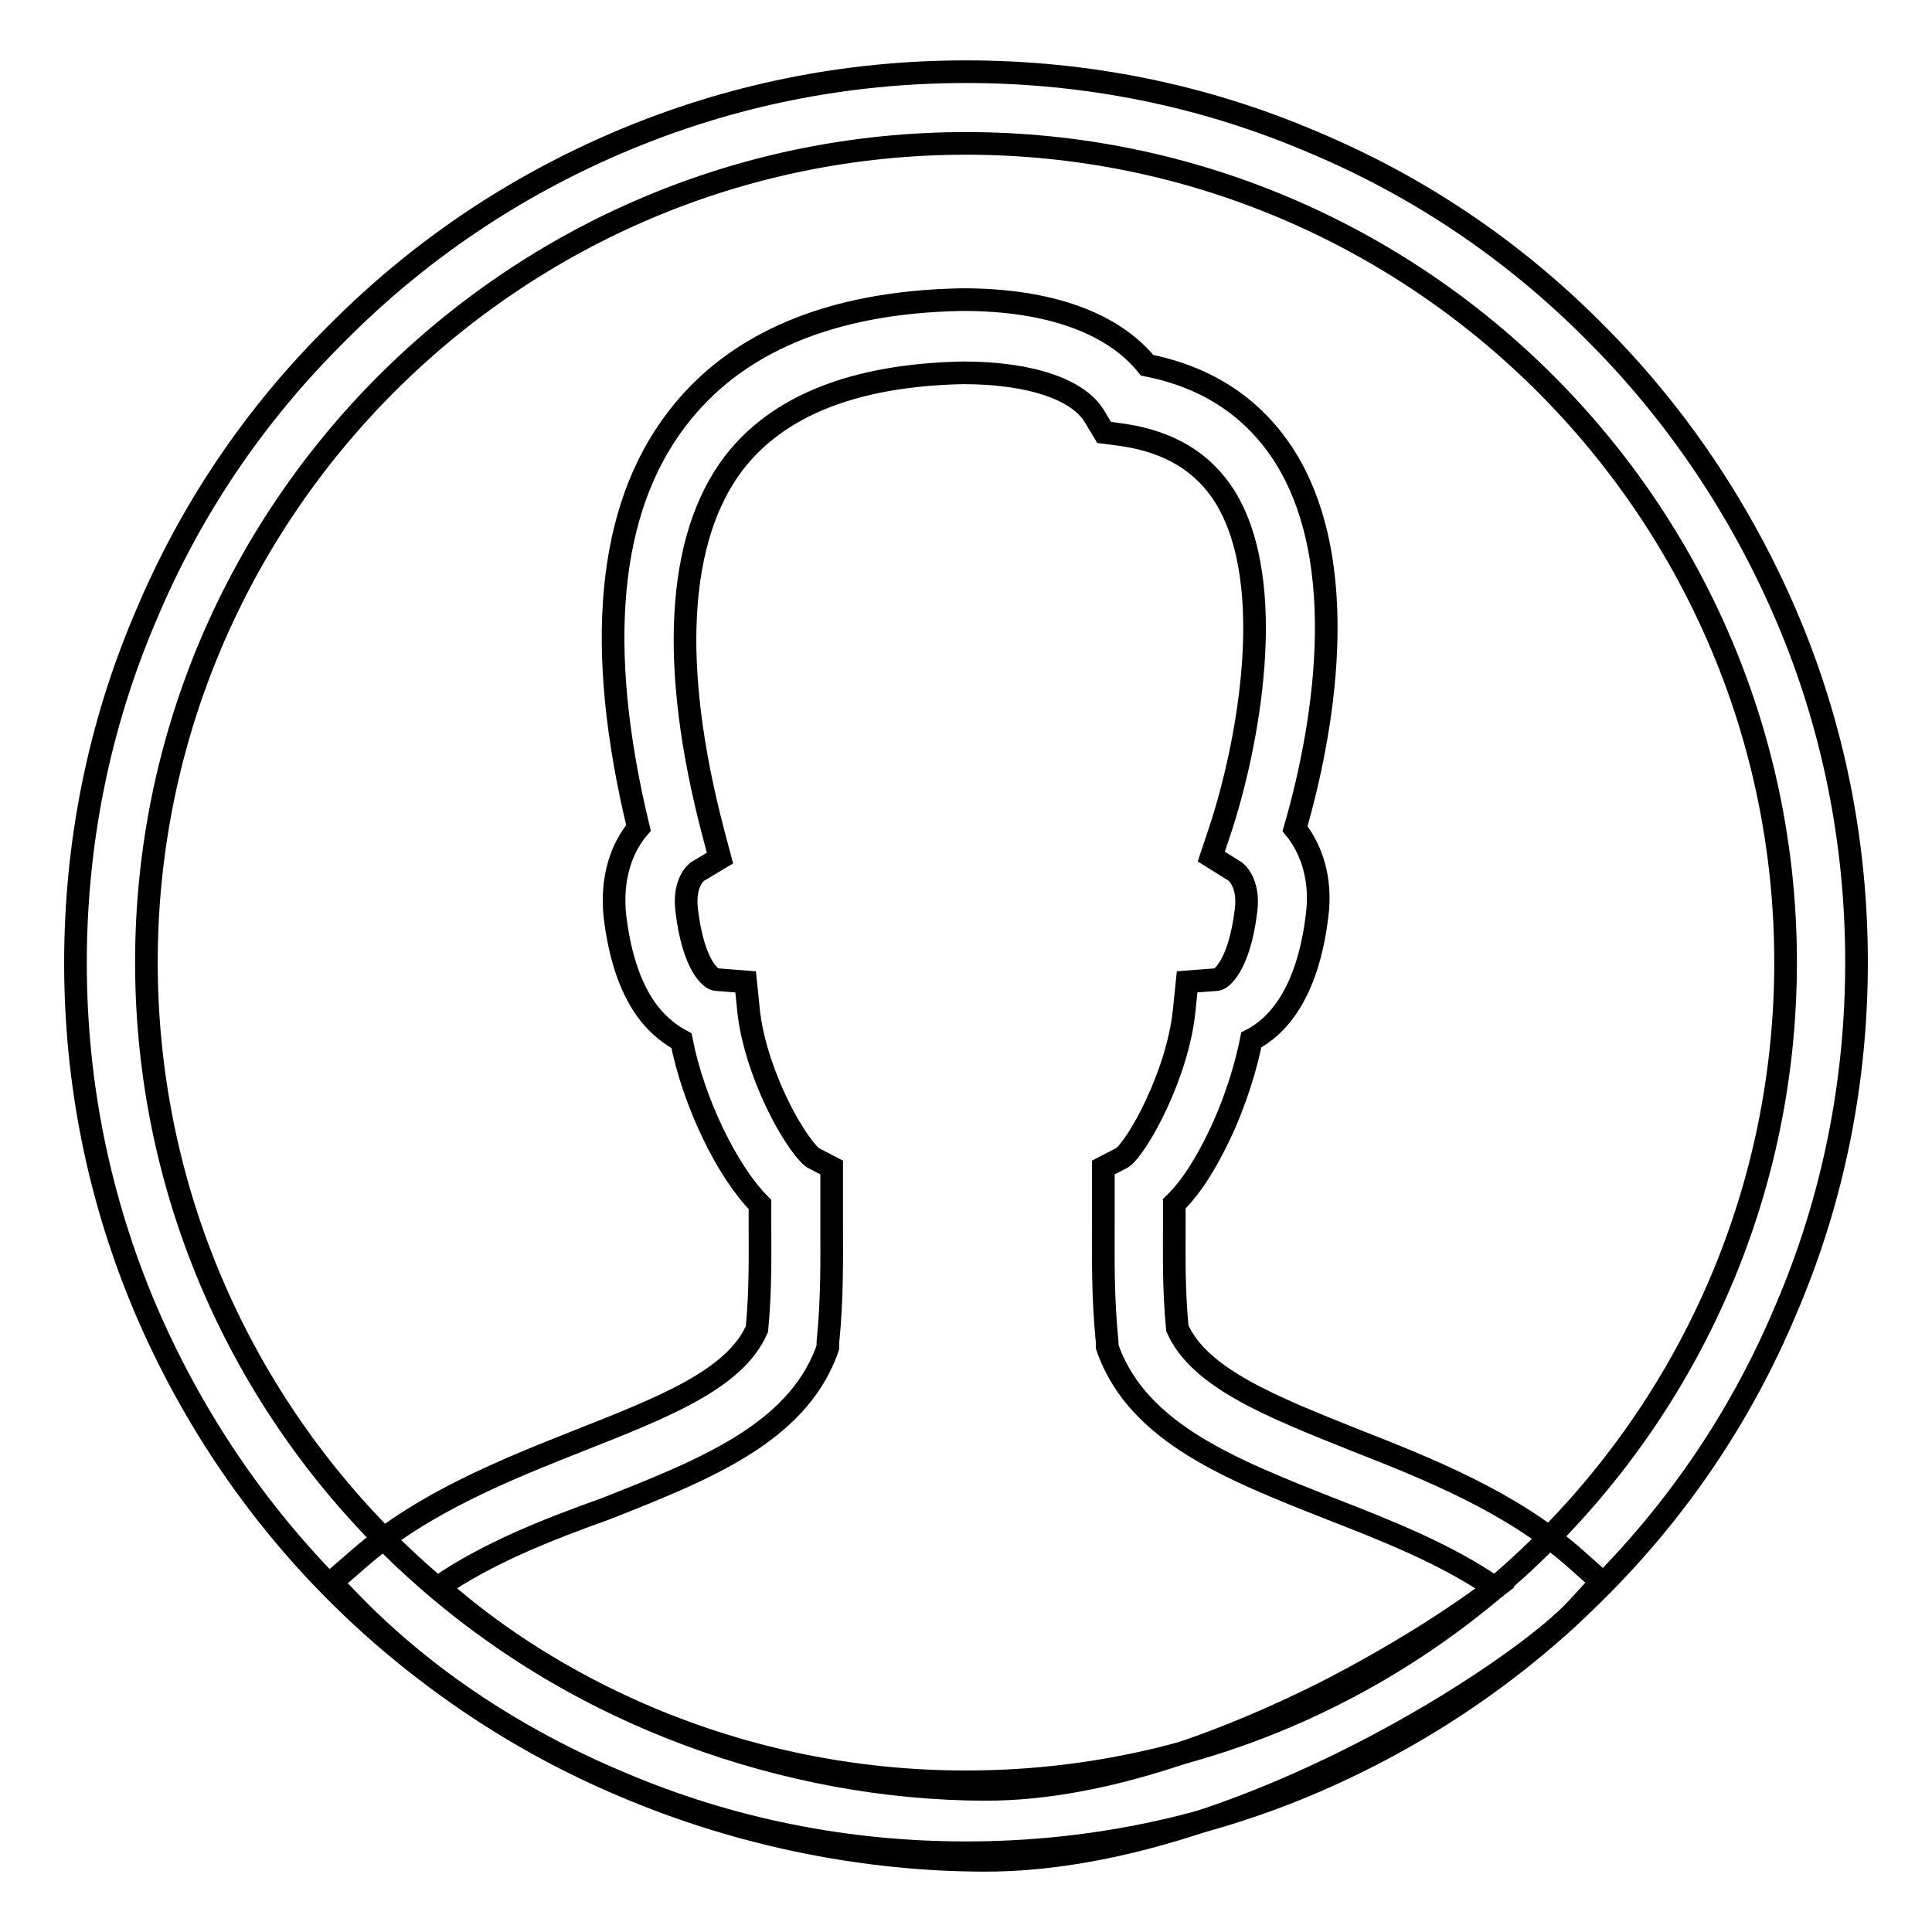
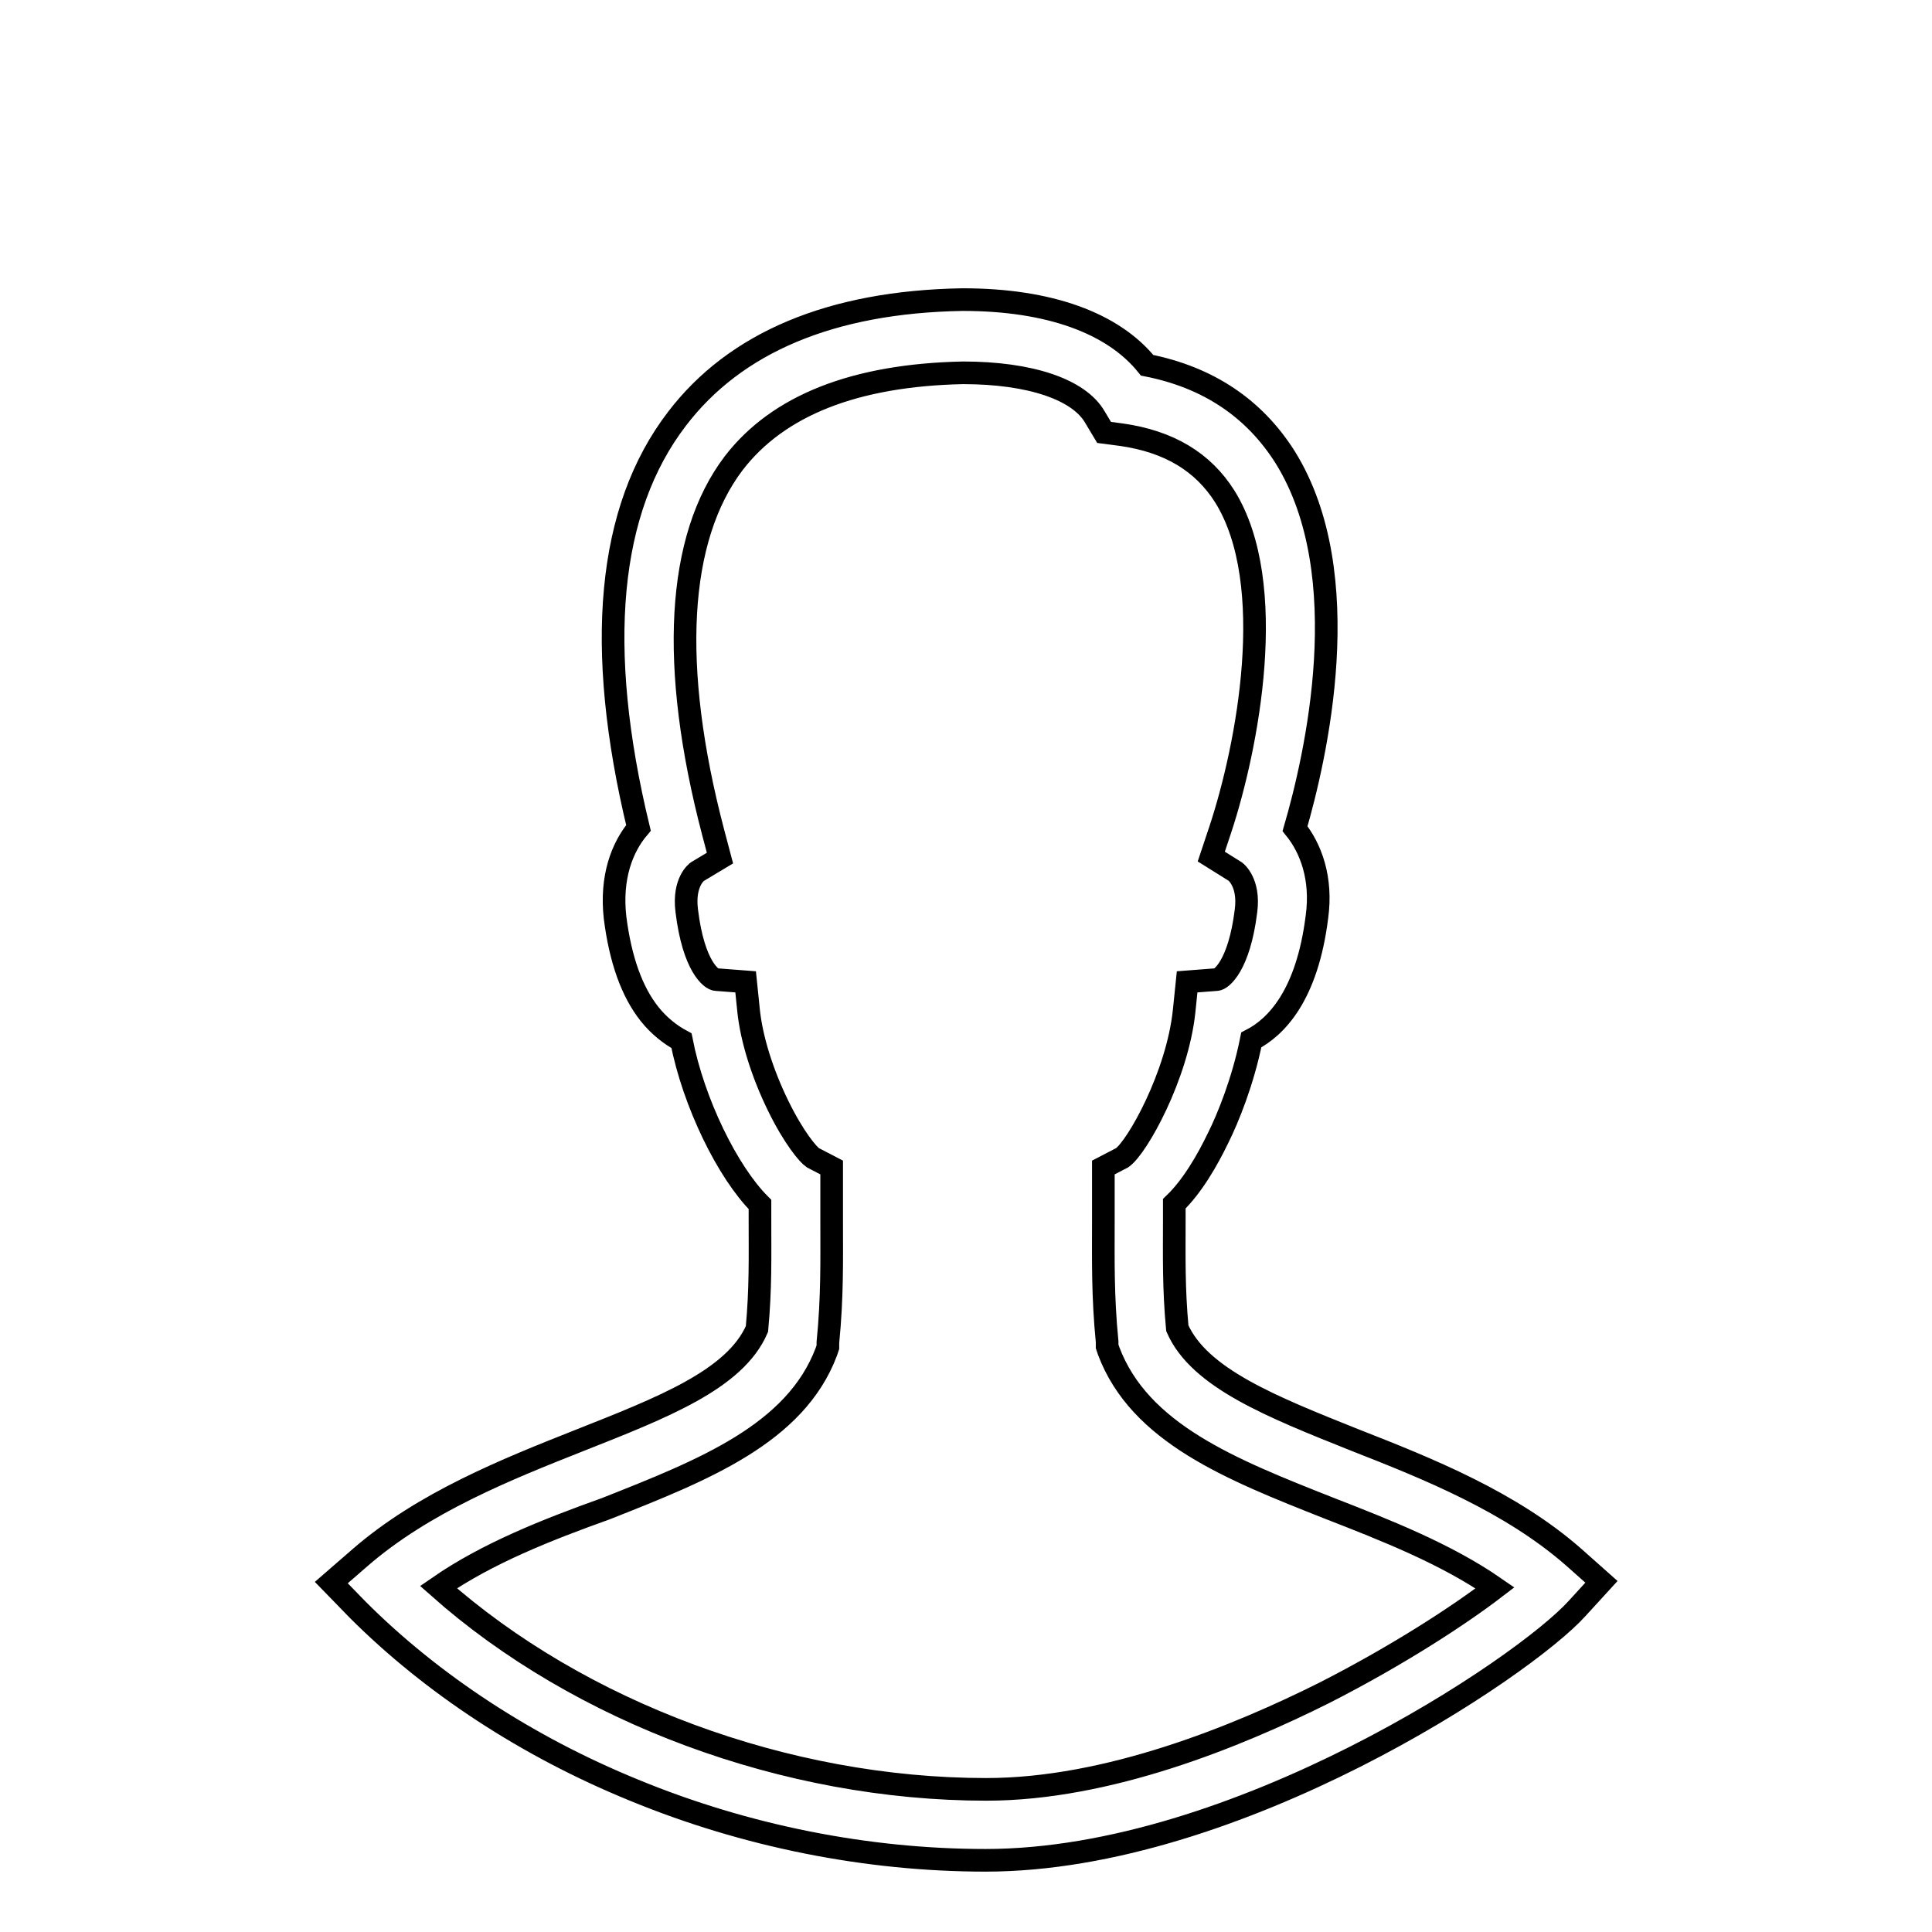
<svg xmlns="http://www.w3.org/2000/svg" version="1.1" x="0px" y="0px" viewBox="0 0 256 256" enable-background="new 0 0 256 256" xml:space="preserve">
  <g>
    <g>
-       <path stroke-width="3" fill-opacity="0" stroke="#000000" d="M128,245.5c-15.9,0-31.4-3.1-45.9-9.3C68,230.3,55.4,221.8,44.6,211c-10.8-10.8-19.3-23.5-25.3-37.5c-6.2-14.6-9.3-30-9.3-45.9c0-15.9,3.1-31.4,9.3-45.9c5.9-14.1,14.4-26.7,25.3-37.5C55.4,33.3,68,24.8,82.1,18.8c14.6-6.2,30-9.3,45.9-9.3s31.4,3.1,45.9,9.3c14.1,5.9,26.7,14.4,37.5,25.3c10.8,10.8,19.3,23.5,25.3,37.5c6.2,14.5,9.3,30,9.3,45.9c0,15.9-3.1,31.4-9.3,45.9c-5.9,14.1-14.4,26.7-25.3,37.5c-10.8,10.8-23.5,19.3-37.5,25.3C159.4,242.4,143.9,245.5,128,245.5z M128,19C68.1,19,19.4,67.7,19.4,127.5c0,59.9,48.7,108.6,108.6,108.6s108.6-48.7,108.6-108.6C236.6,67.7,187.9,19,128,19z" />
      <path stroke-width="3" fill-opacity="0" stroke="#000000" d="M130.6,246.5c-15.7,0-31.8-3.2-46.6-9.3c-14.2-5.8-26.8-14.1-36.6-23.9l-3.5-3.6l3.8-3.3c8.4-7.3,19.4-11.7,29-15.5c11.1-4.4,20.7-8.1,23.6-14.8c0.5-5.4,0.4-9.5,0.4-14.3c0-0.7,0-1.4,0-2.2c-4.3-4.3-8.8-13.5-10.4-21.7c-1.5-0.8-3-2-4.2-3.5c-2.4-3-3.9-7.3-4.6-12.8c-0.6-5.3,0.9-9.3,3.1-11.9c-5.8-24-4.1-42.2,5.1-54.2c7.7-10.1,20.4-15.5,37.8-15.8h0.1c11.4,0,19.9,3.1,24.4,8.7c8.1,1.6,14.2,5.7,18.3,12.2c9.7,15.6,4,39.9,1.3,49.2c2.1,2.6,3.6,6.6,2.9,11.7c-1.3,10.4-5.4,14.6-8.7,16.3c-1.1,5.5-3.1,10.4-4.4,13c-1.4,2.9-3.4,6.4-5.8,8.7c0,0.7,0,1.5,0,2.2c0,4.8-0.1,8.9,0.4,14.3c2.9,6.6,12.5,10.4,23.5,14.8c9.7,3.8,20.7,8.2,29.1,15.6l3.6,3.2l-3.2,3.5C201.9,221,163.8,246.5,130.6,246.5z M58.1,210.3c18.7,16.6,46,26.8,72.6,26.8c16.1,0,33.2-7,44.8-12.8c9.8-5,17.9-10.3,22.6-13.9c-6.5-4.5-14.4-7.6-22.1-10.6c-12.9-5.1-25-9.9-29.1-20.8l-0.2-0.6l0-0.6c-0.6-6.1-0.5-10.9-0.5-15.9c0-1.4,0-2.9,0-4.4v-2.8l2.5-1.3c2-1.4,7.3-10.9,8.2-19.4l0.4-3.9l3.9-0.3c0.6,0,3-1.8,3.9-9.1c0.5-3.8-1.4-5.2-1.4-5.2l-3.2-2l1.2-3.6c3.6-10.9,7.8-32.5,0.6-44.1c-2.9-4.6-7.4-7.3-13.7-8.2l-2.3-0.3l-1.2-2c-2.1-3.7-8.6-5.9-17.5-5.9c-14.3,0.3-24.5,4.3-30.4,12c-7.5,9.9-8.5,26.8-2.7,48.9l0.9,3.4l-3,1.8c0,0-1.9,1.3-1.4,5.2c0.9,7.4,3.3,9.1,3.9,9.1l3.9,0.3l0.4,3.9c0.4,3.7,1.8,8.2,3.9,12.5c2.1,4.3,4,6.5,4.6,6.9l2.5,1.3v2.9c0,1.5,0,3,0,4.4c0,5,0.1,9.8-0.5,15.9l0,0.6l-0.2,0.6c-4.1,10.9-16.3,15.7-29.2,20.8C72.5,202.7,64.6,205.8,58.1,210.3z" />
    </g>
  </g>
</svg>